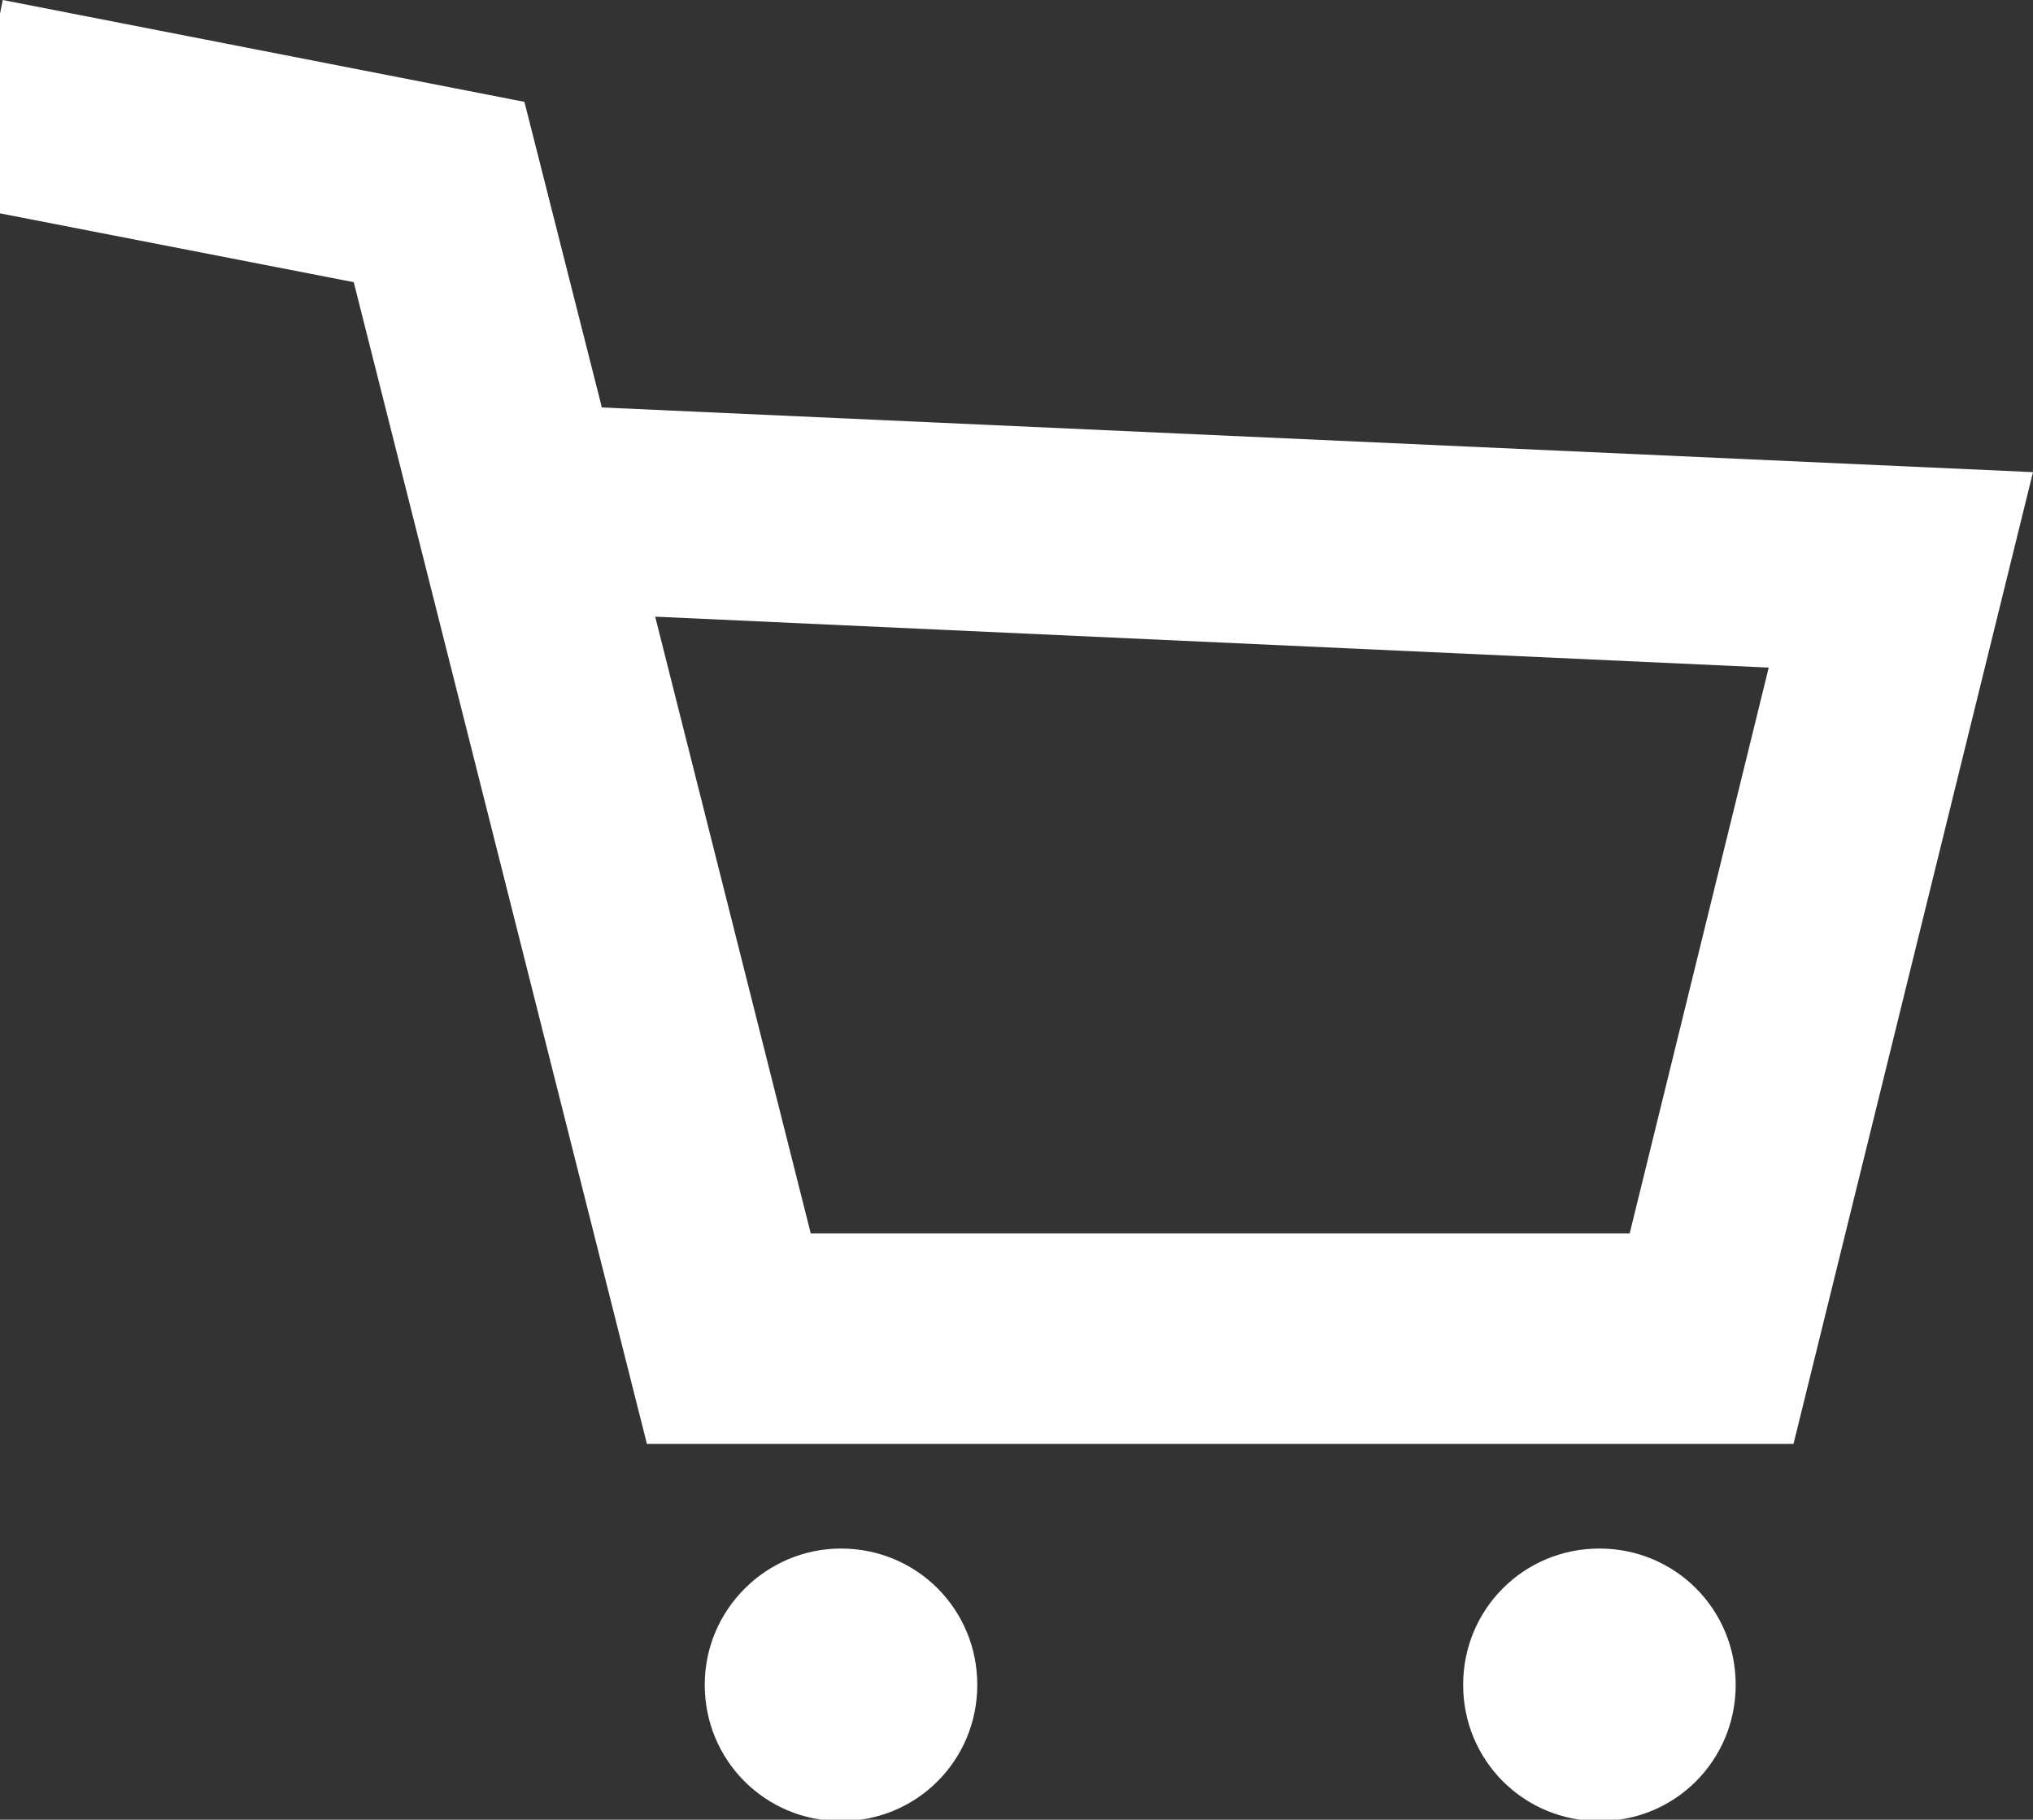
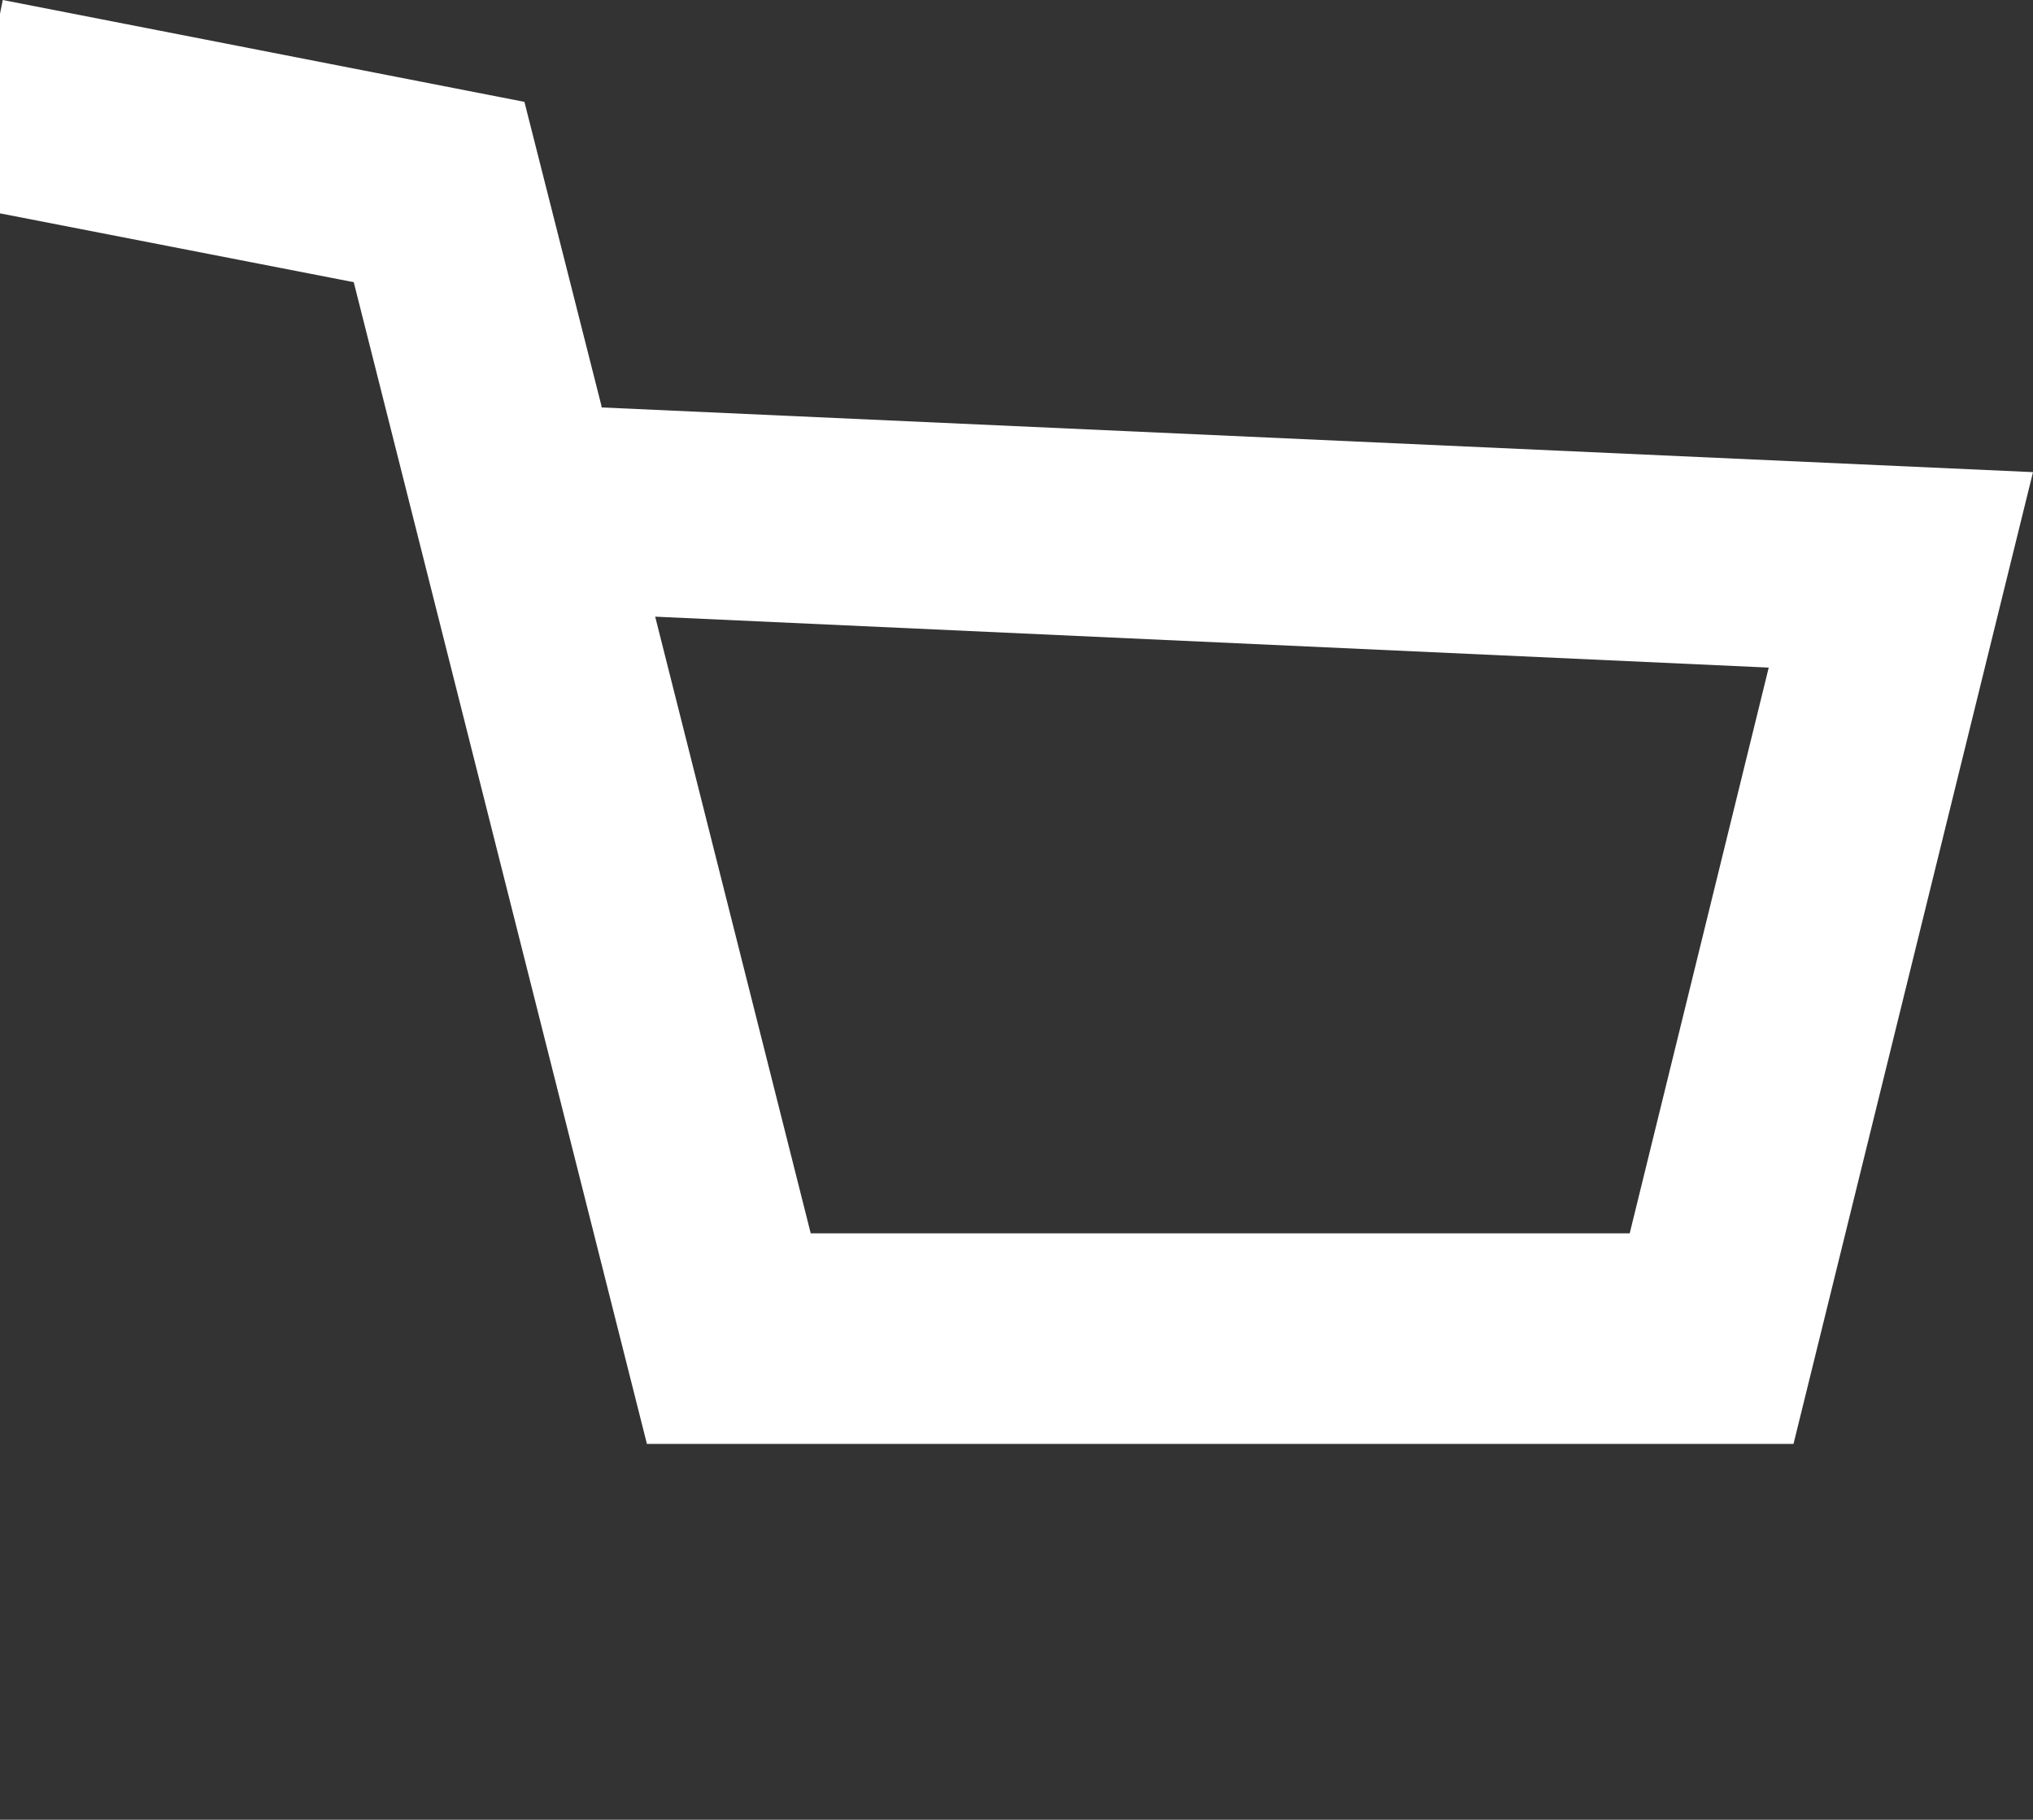
<svg xmlns="http://www.w3.org/2000/svg" id="_レイヤー_2" viewBox="0 0 14.77 13.22">
  <rect x="0" y="0" width="14.77" height="13.22" fill="#333333" stroke="none" />
  <defs>
    <style>.cls-1{fill:#fff;}</style>
  </defs>
  <g id="_レイヤー_1-2">
    <g>
-       <path class="cls-1" d="M6.11,11.25c-.54,0-.99,.44-.99,.99s.44,.99,.99,.99,.99-.44,.99-.99-.44-.99-.99-.99Z" />
-       <path class="cls-1" d="M11.62,11.25c-.55,0-.99,.44-.99,.99s.44,.99,.99,.99,.99-.44,.99-.99-.44-.99-.99-.99Z" />
      <path class="cls-1" d="M4.37,2.95L3.81,.74,.02,0l-.02,.1V1.55l2.57,.5,2.13,8.44H13.03l1.74-7.06-10.4-.47Zm7.47,6.01H5.89l-1.13-4.48,8.09,.37-1.01,4.11Z" />
    </g>
  </g>
</svg>